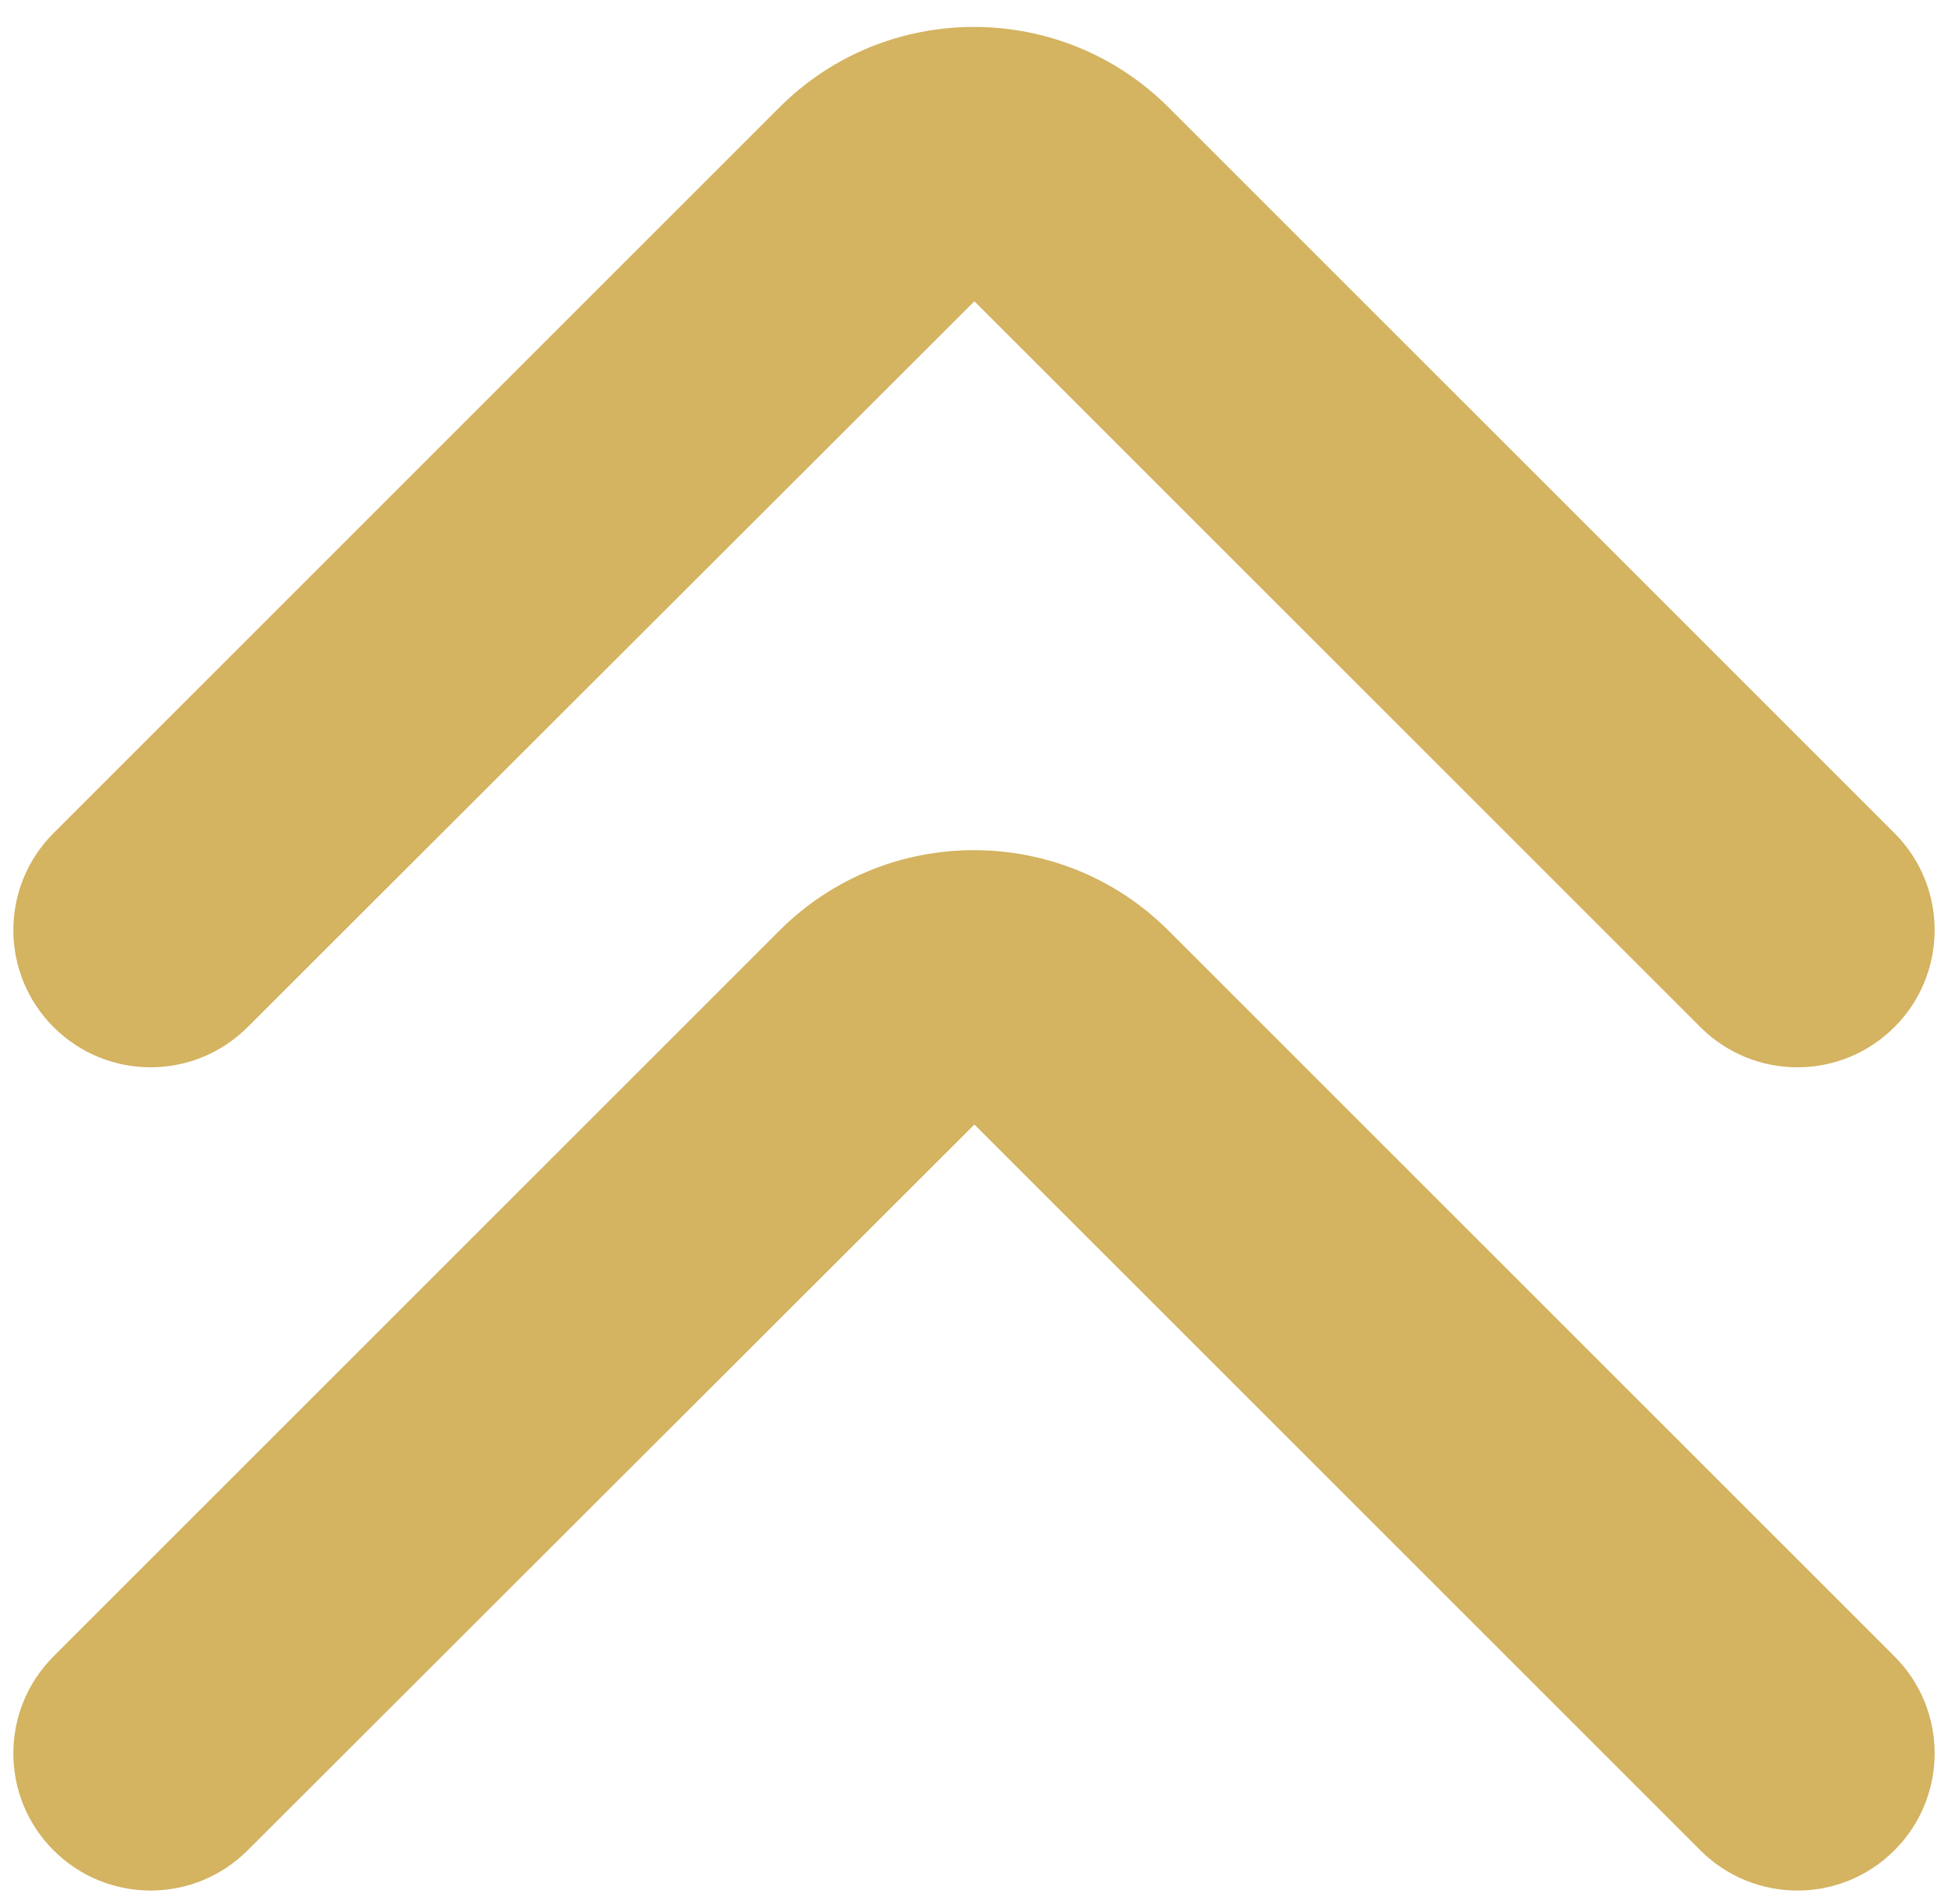
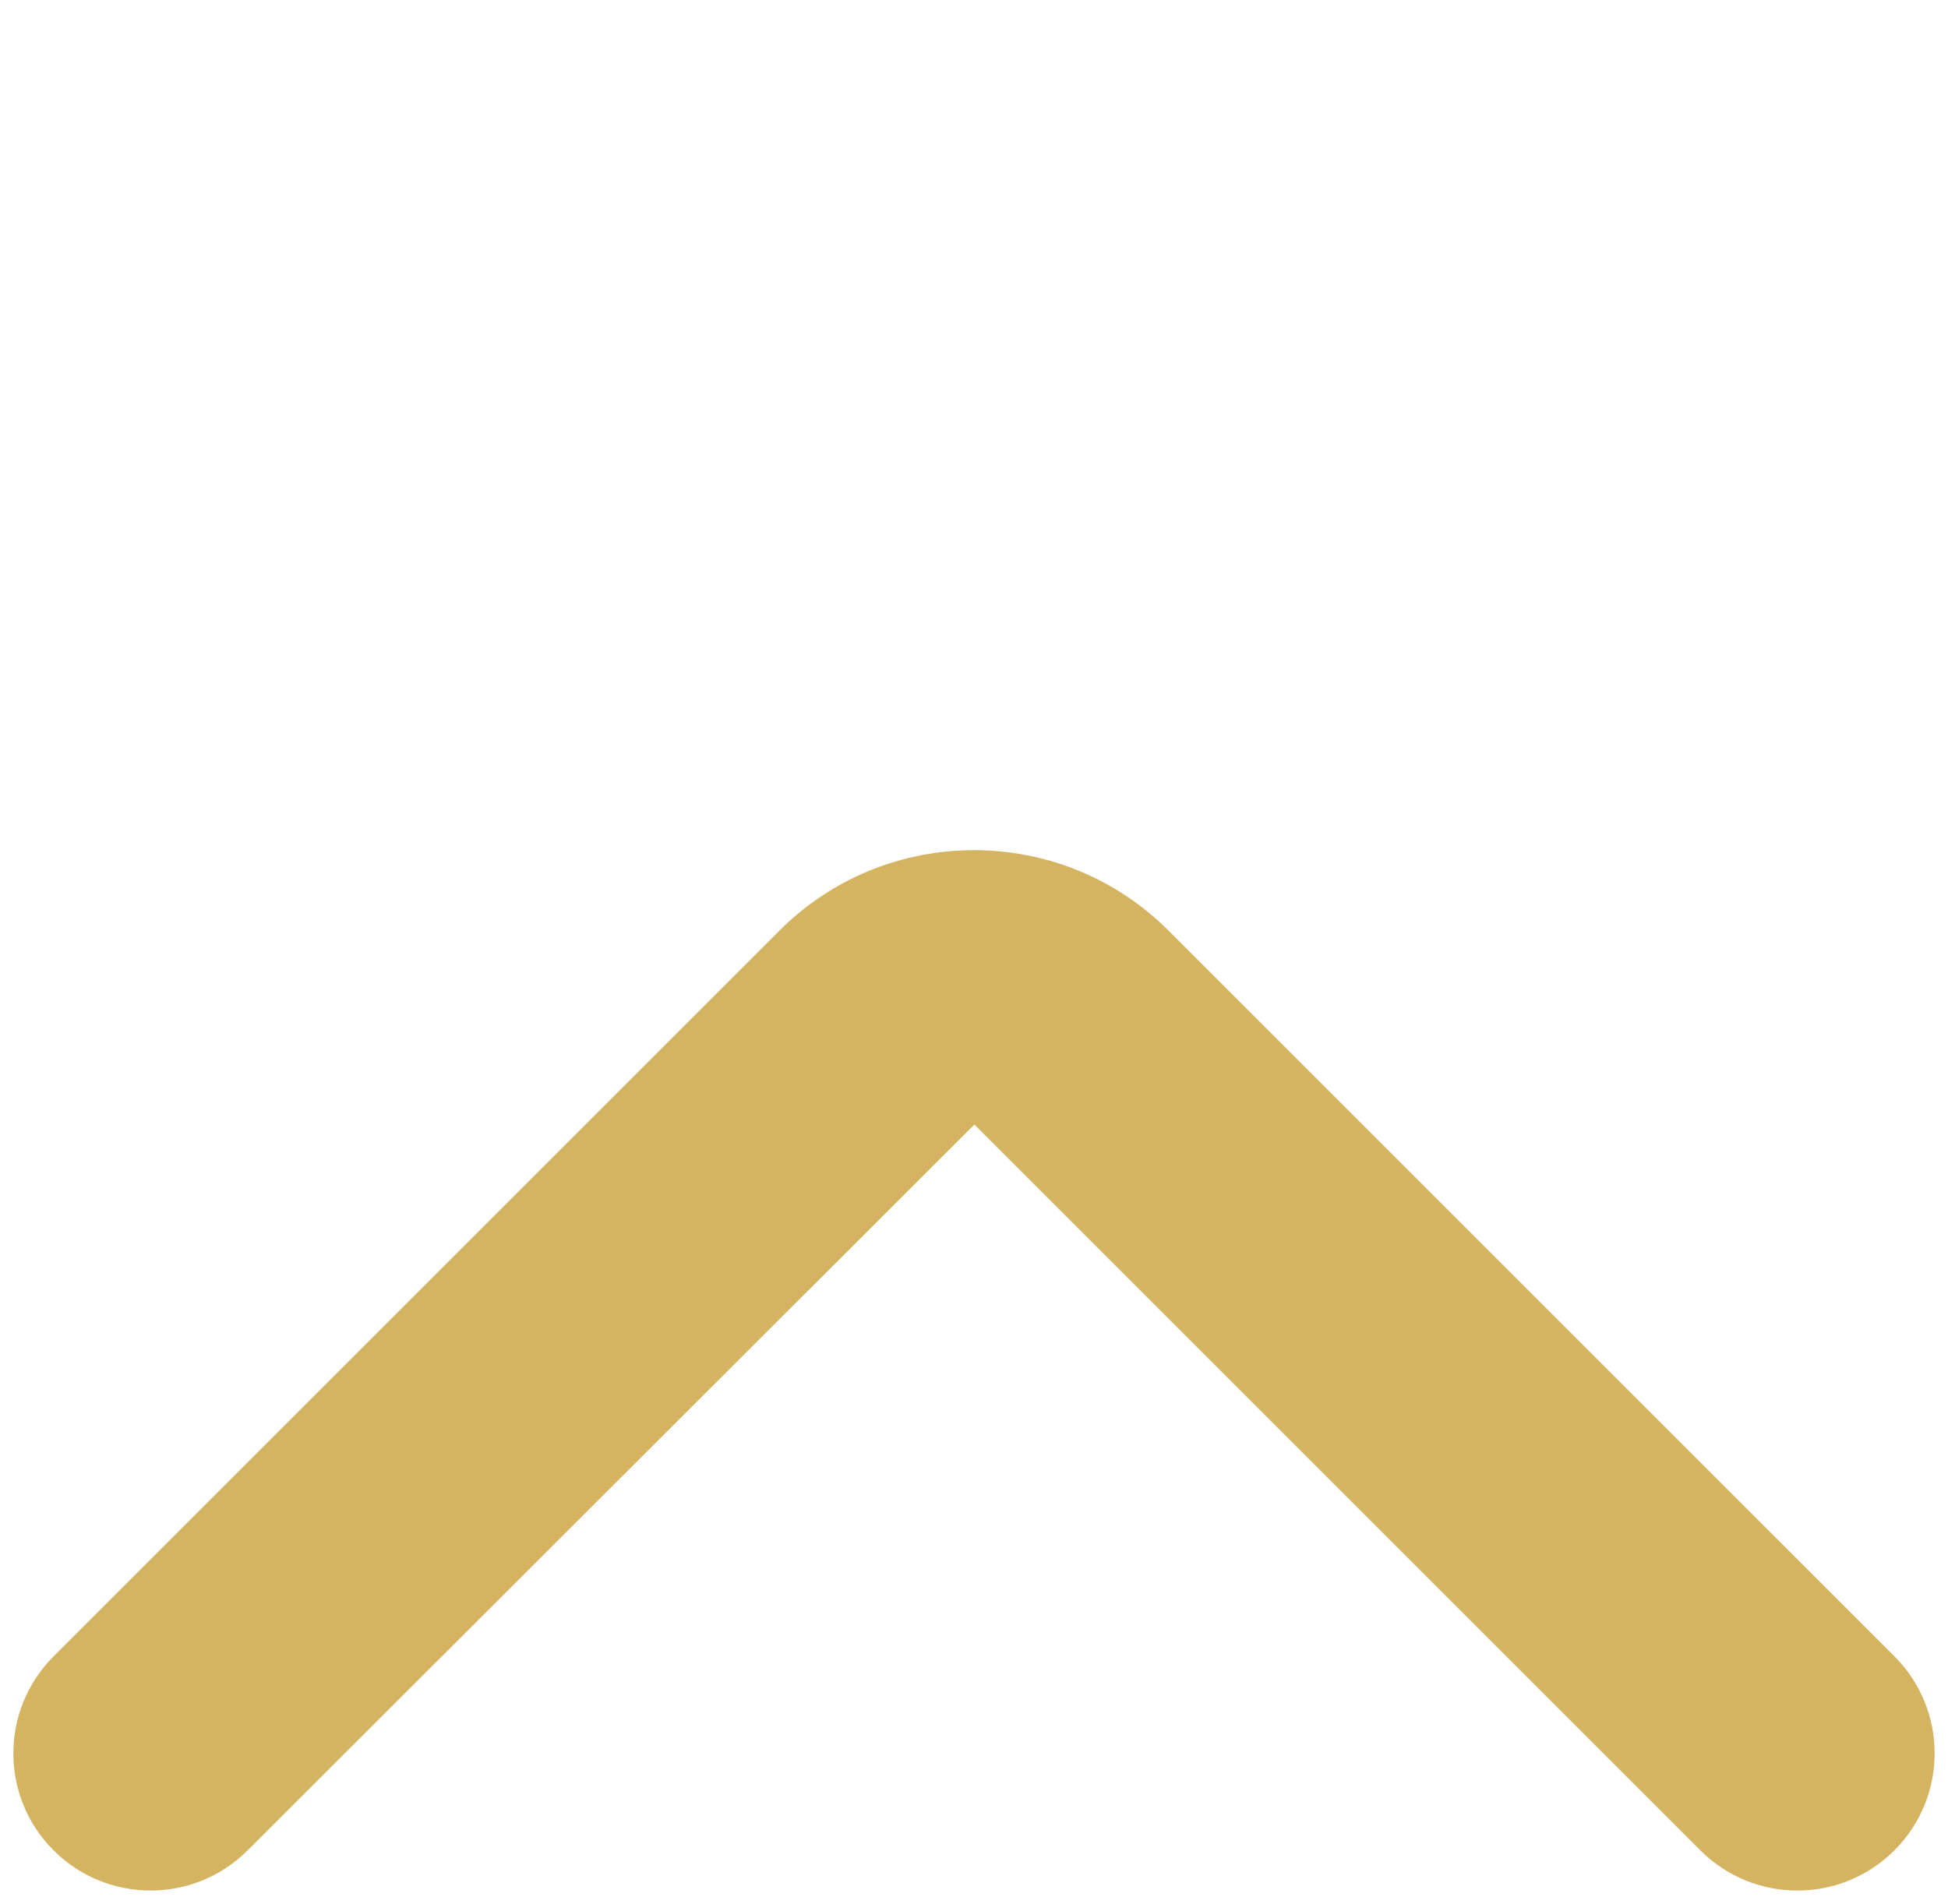
<svg xmlns="http://www.w3.org/2000/svg" fill="#d4b361" height="416.6" preserveAspectRatio="xMidYMid meet" version="1" viewBox="36.9 40.2 426.2 416.6" width="426.2" zoomAndPan="magnify">
  <g id="change1_1">
-     <path d="M292.54,63.68c-23.46-23.45-61.63-23.45-85.09,0L48.62,222.51c-11.73,11.73-11.73,30.73,0,42.45 c11.73,11.73,30.73,11.73,42.46,0l159.01-158.83l158.83,158.83c5.86,5.86,13.55,8.8,21.23,8.8c7.68,0,15.36-2.93,21.23-8.8 c11.73-11.73,11.73-30.73,0-42.45L292.54,63.68z" />
    <path d="M292.54,243.83c-23.46-23.45-61.63-23.45-85.09,0L48.62,402.66c-11.73,11.73-11.73,30.73,0,42.45 c11.73,11.73,30.73,11.73,42.46,0l159.01-158.83l158.83,158.83c5.86,5.86,13.55,8.8,21.23,8.8c7.68,0,15.36-2.93,21.23-8.8 c11.73-11.73,11.73-30.73,0-42.45L292.54,243.83z" />
  </g>
</svg>